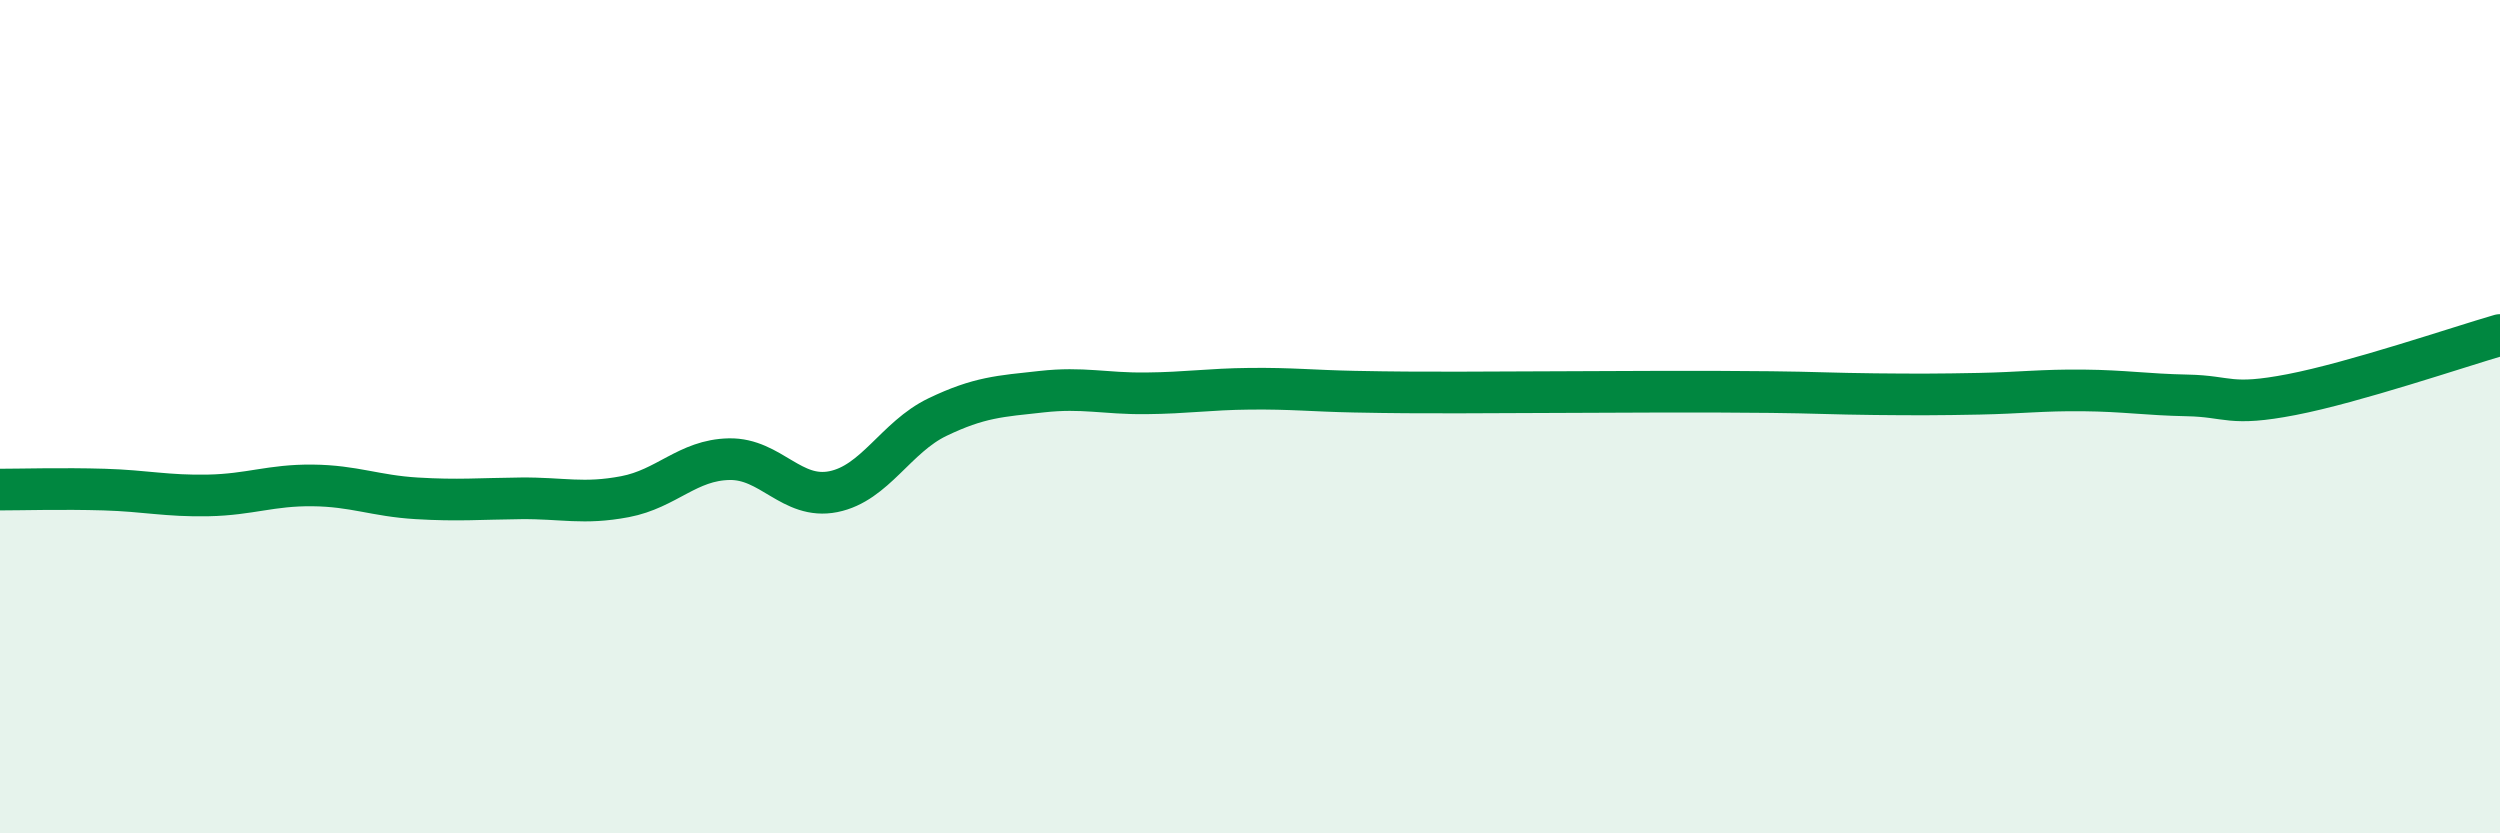
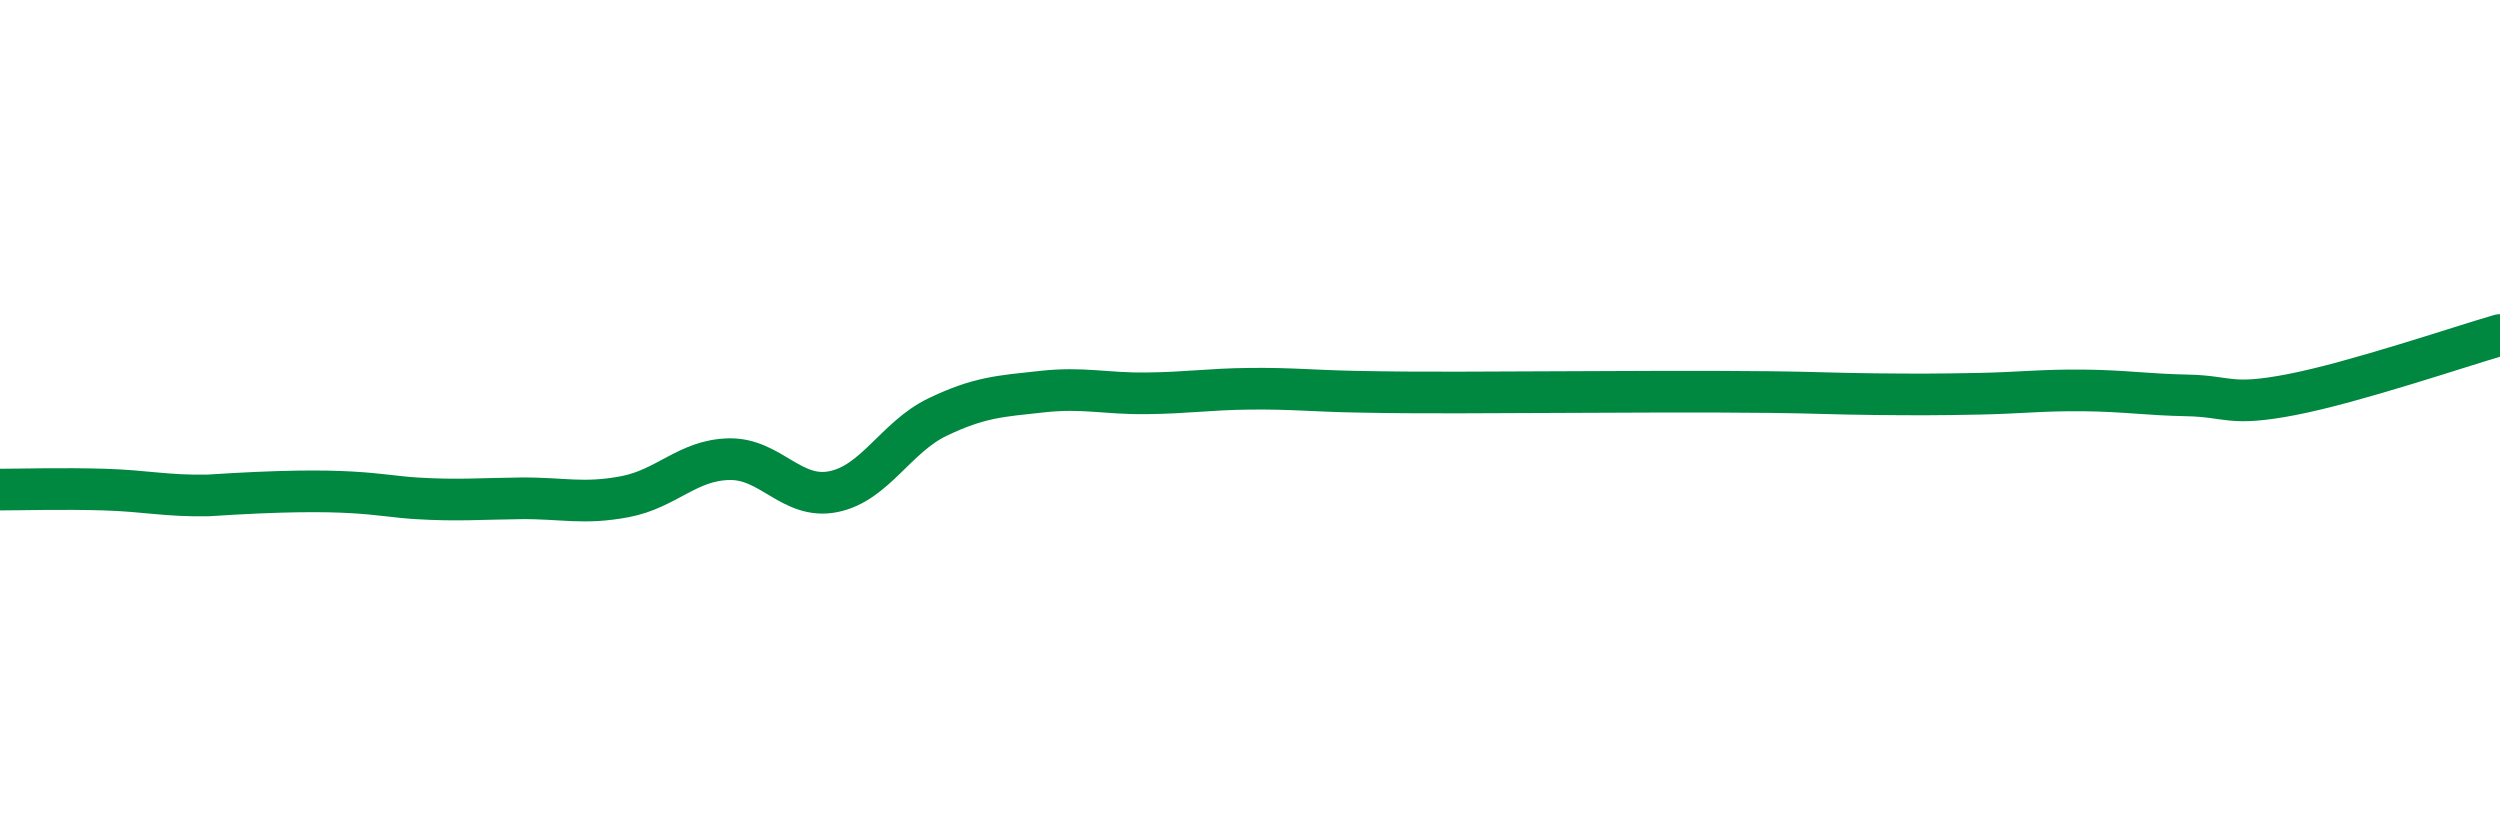
<svg xmlns="http://www.w3.org/2000/svg" width="60" height="20" viewBox="0 0 60 20">
-   <path d="M 0,11.75 C 0.5,11.75 1.5,11.72 2.5,11.75 C 3.5,11.78 4,11.91 5,11.89 C 6,11.87 6.5,11.64 7.5,11.65 C 8.5,11.66 9,11.9 10,11.96 C 11,12.02 11.5,11.97 12.5,11.96 C 13.5,11.95 14,12.11 15,11.92 C 16,11.73 16.5,11.04 17.5,11.02 C 18.5,11 19,12 20,11.8 C 21,11.6 21.5,10.49 22.5,10.01 C 23.5,9.53 24,9.51 25,9.4 C 26,9.29 26.5,9.45 27.5,9.44 C 28.5,9.43 29,9.34 30,9.33 C 31,9.32 31.5,9.38 32.5,9.4 C 33.5,9.42 34,9.42 35,9.42 C 36,9.42 36.5,9.41 37.5,9.41 C 38.5,9.41 39,9.4 40,9.4 C 41,9.4 41.5,9.4 42.5,9.41 C 43.5,9.42 44,9.45 45,9.46 C 46,9.47 46.5,9.47 47.5,9.45 C 48.5,9.43 49,9.36 50,9.37 C 51,9.38 51.5,9.47 52.5,9.49 C 53.5,9.51 53.5,9.76 55,9.47 C 56.5,9.18 59,8.33 60,8.04L60 20L0 20Z" fill="#008740" opacity="0.1" stroke-linecap="round" stroke-linejoin="round" />
-   <path d="M 0,11.75 C 0.5,11.75 1.5,11.72 2.5,11.75 C 3.5,11.78 4,11.91 5,11.89 C 6,11.87 6.5,11.64 7.5,11.65 C 8.5,11.66 9,11.9 10,11.96 C 11,12.02 11.5,11.97 12.5,11.96 C 13.5,11.95 14,12.11 15,11.92 C 16,11.73 16.5,11.04 17.5,11.02 C 18.5,11 19,12 20,11.8 C 21,11.6 21.5,10.49 22.5,10.01 C 23.5,9.53 24,9.51 25,9.4 C 26,9.29 26.5,9.45 27.5,9.44 C 28.5,9.43 29,9.34 30,9.33 C 31,9.32 31.5,9.38 32.5,9.4 C 33.5,9.42 34,9.42 35,9.42 C 36,9.42 36.5,9.41 37.5,9.41 C 38.5,9.41 39,9.4 40,9.4 C 41,9.4 41.5,9.4 42.5,9.41 C 43.5,9.42 44,9.45 45,9.46 C 46,9.47 46.5,9.47 47.5,9.45 C 48.5,9.43 49,9.36 50,9.37 C 51,9.38 51.5,9.47 52.5,9.49 C 53.5,9.51 53.5,9.76 55,9.47 C 56.5,9.18 59,8.33 60,8.04" stroke="#008740" stroke-width="1" fill="none" stroke-linecap="round" stroke-linejoin="round" />
+   <path d="M 0,11.75 C 0.5,11.75 1.5,11.72 2.5,11.75 C 3.5,11.78 4,11.91 5,11.89 C 8.5,11.66 9,11.9 10,11.96 C 11,12.02 11.5,11.97 12.5,11.96 C 13.5,11.95 14,12.11 15,11.92 C 16,11.73 16.5,11.04 17.5,11.02 C 18.5,11 19,12 20,11.8 C 21,11.6 21.5,10.49 22.5,10.01 C 23.5,9.53 24,9.51 25,9.4 C 26,9.29 26.5,9.45 27.5,9.44 C 28.5,9.43 29,9.34 30,9.33 C 31,9.32 31.5,9.38 32.5,9.4 C 33.5,9.42 34,9.42 35,9.42 C 36,9.42 36.5,9.41 37.5,9.41 C 38.5,9.41 39,9.4 40,9.4 C 41,9.4 41.5,9.4 42.5,9.41 C 43.5,9.42 44,9.45 45,9.46 C 46,9.47 46.5,9.47 47.5,9.45 C 48.5,9.43 49,9.36 50,9.37 C 51,9.38 51.5,9.47 52.5,9.49 C 53.5,9.51 53.5,9.76 55,9.47 C 56.5,9.18 59,8.33 60,8.04" stroke="#008740" stroke-width="1" fill="none" stroke-linecap="round" stroke-linejoin="round" />
</svg>